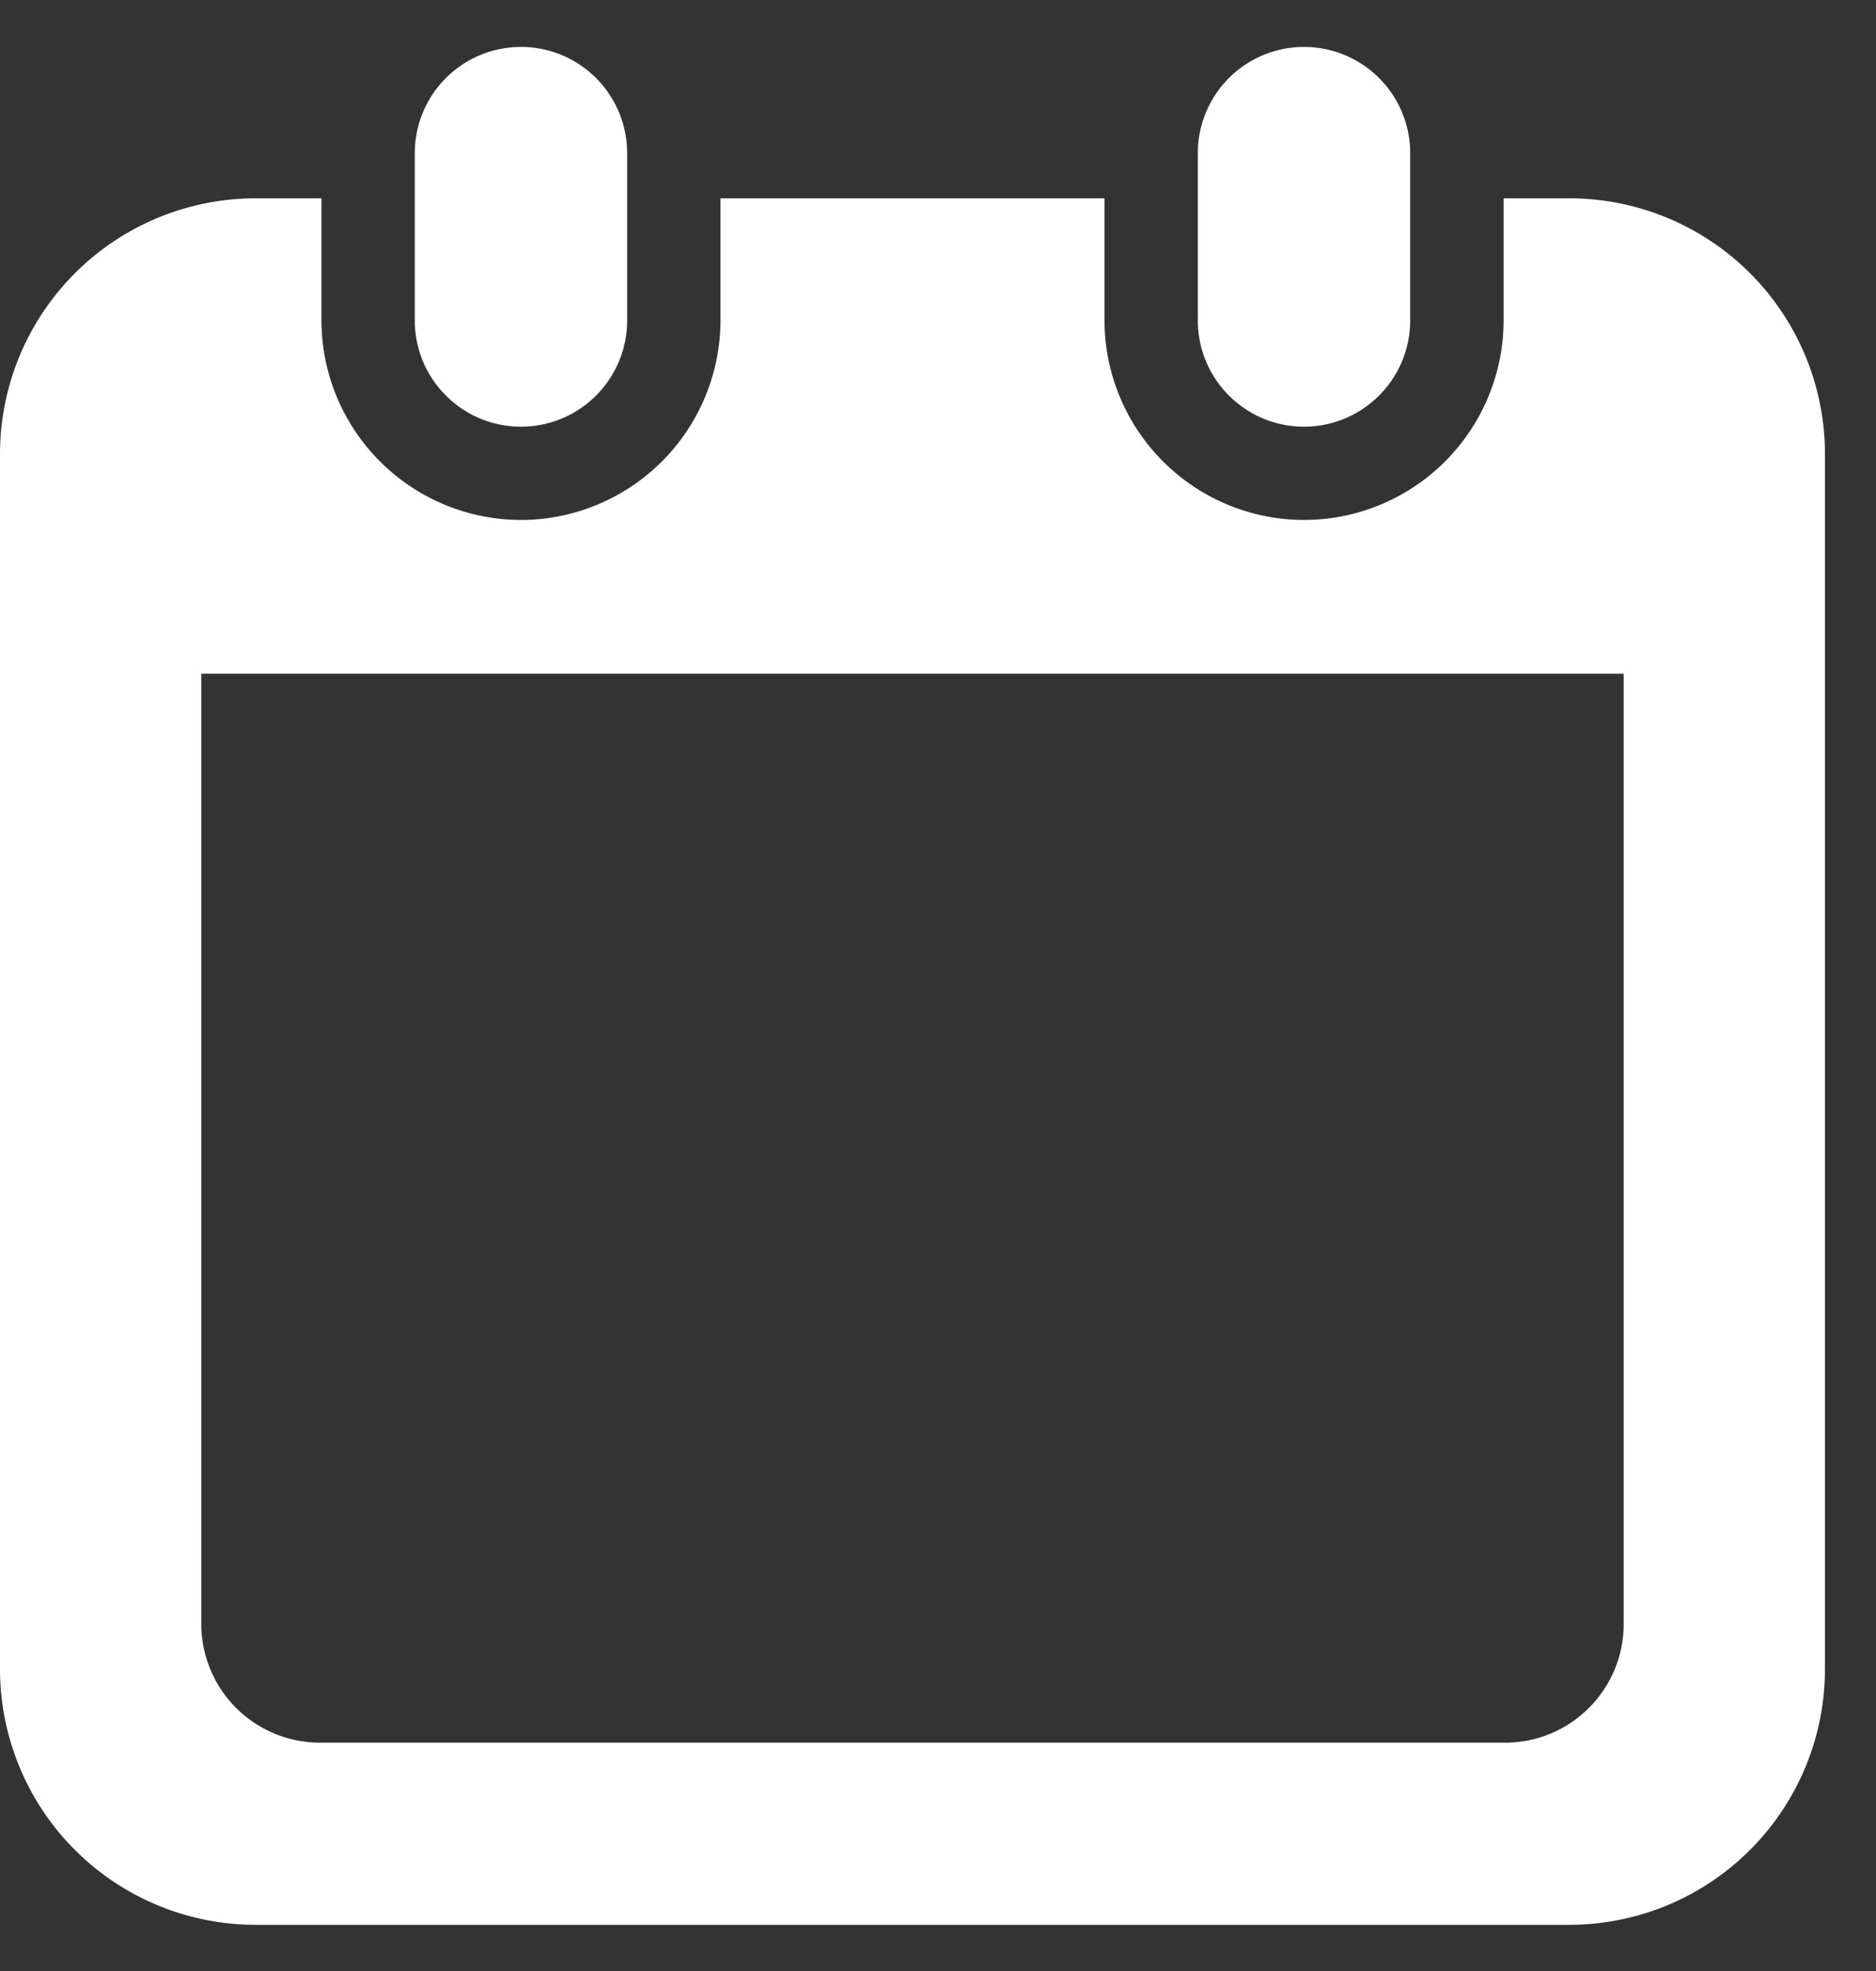
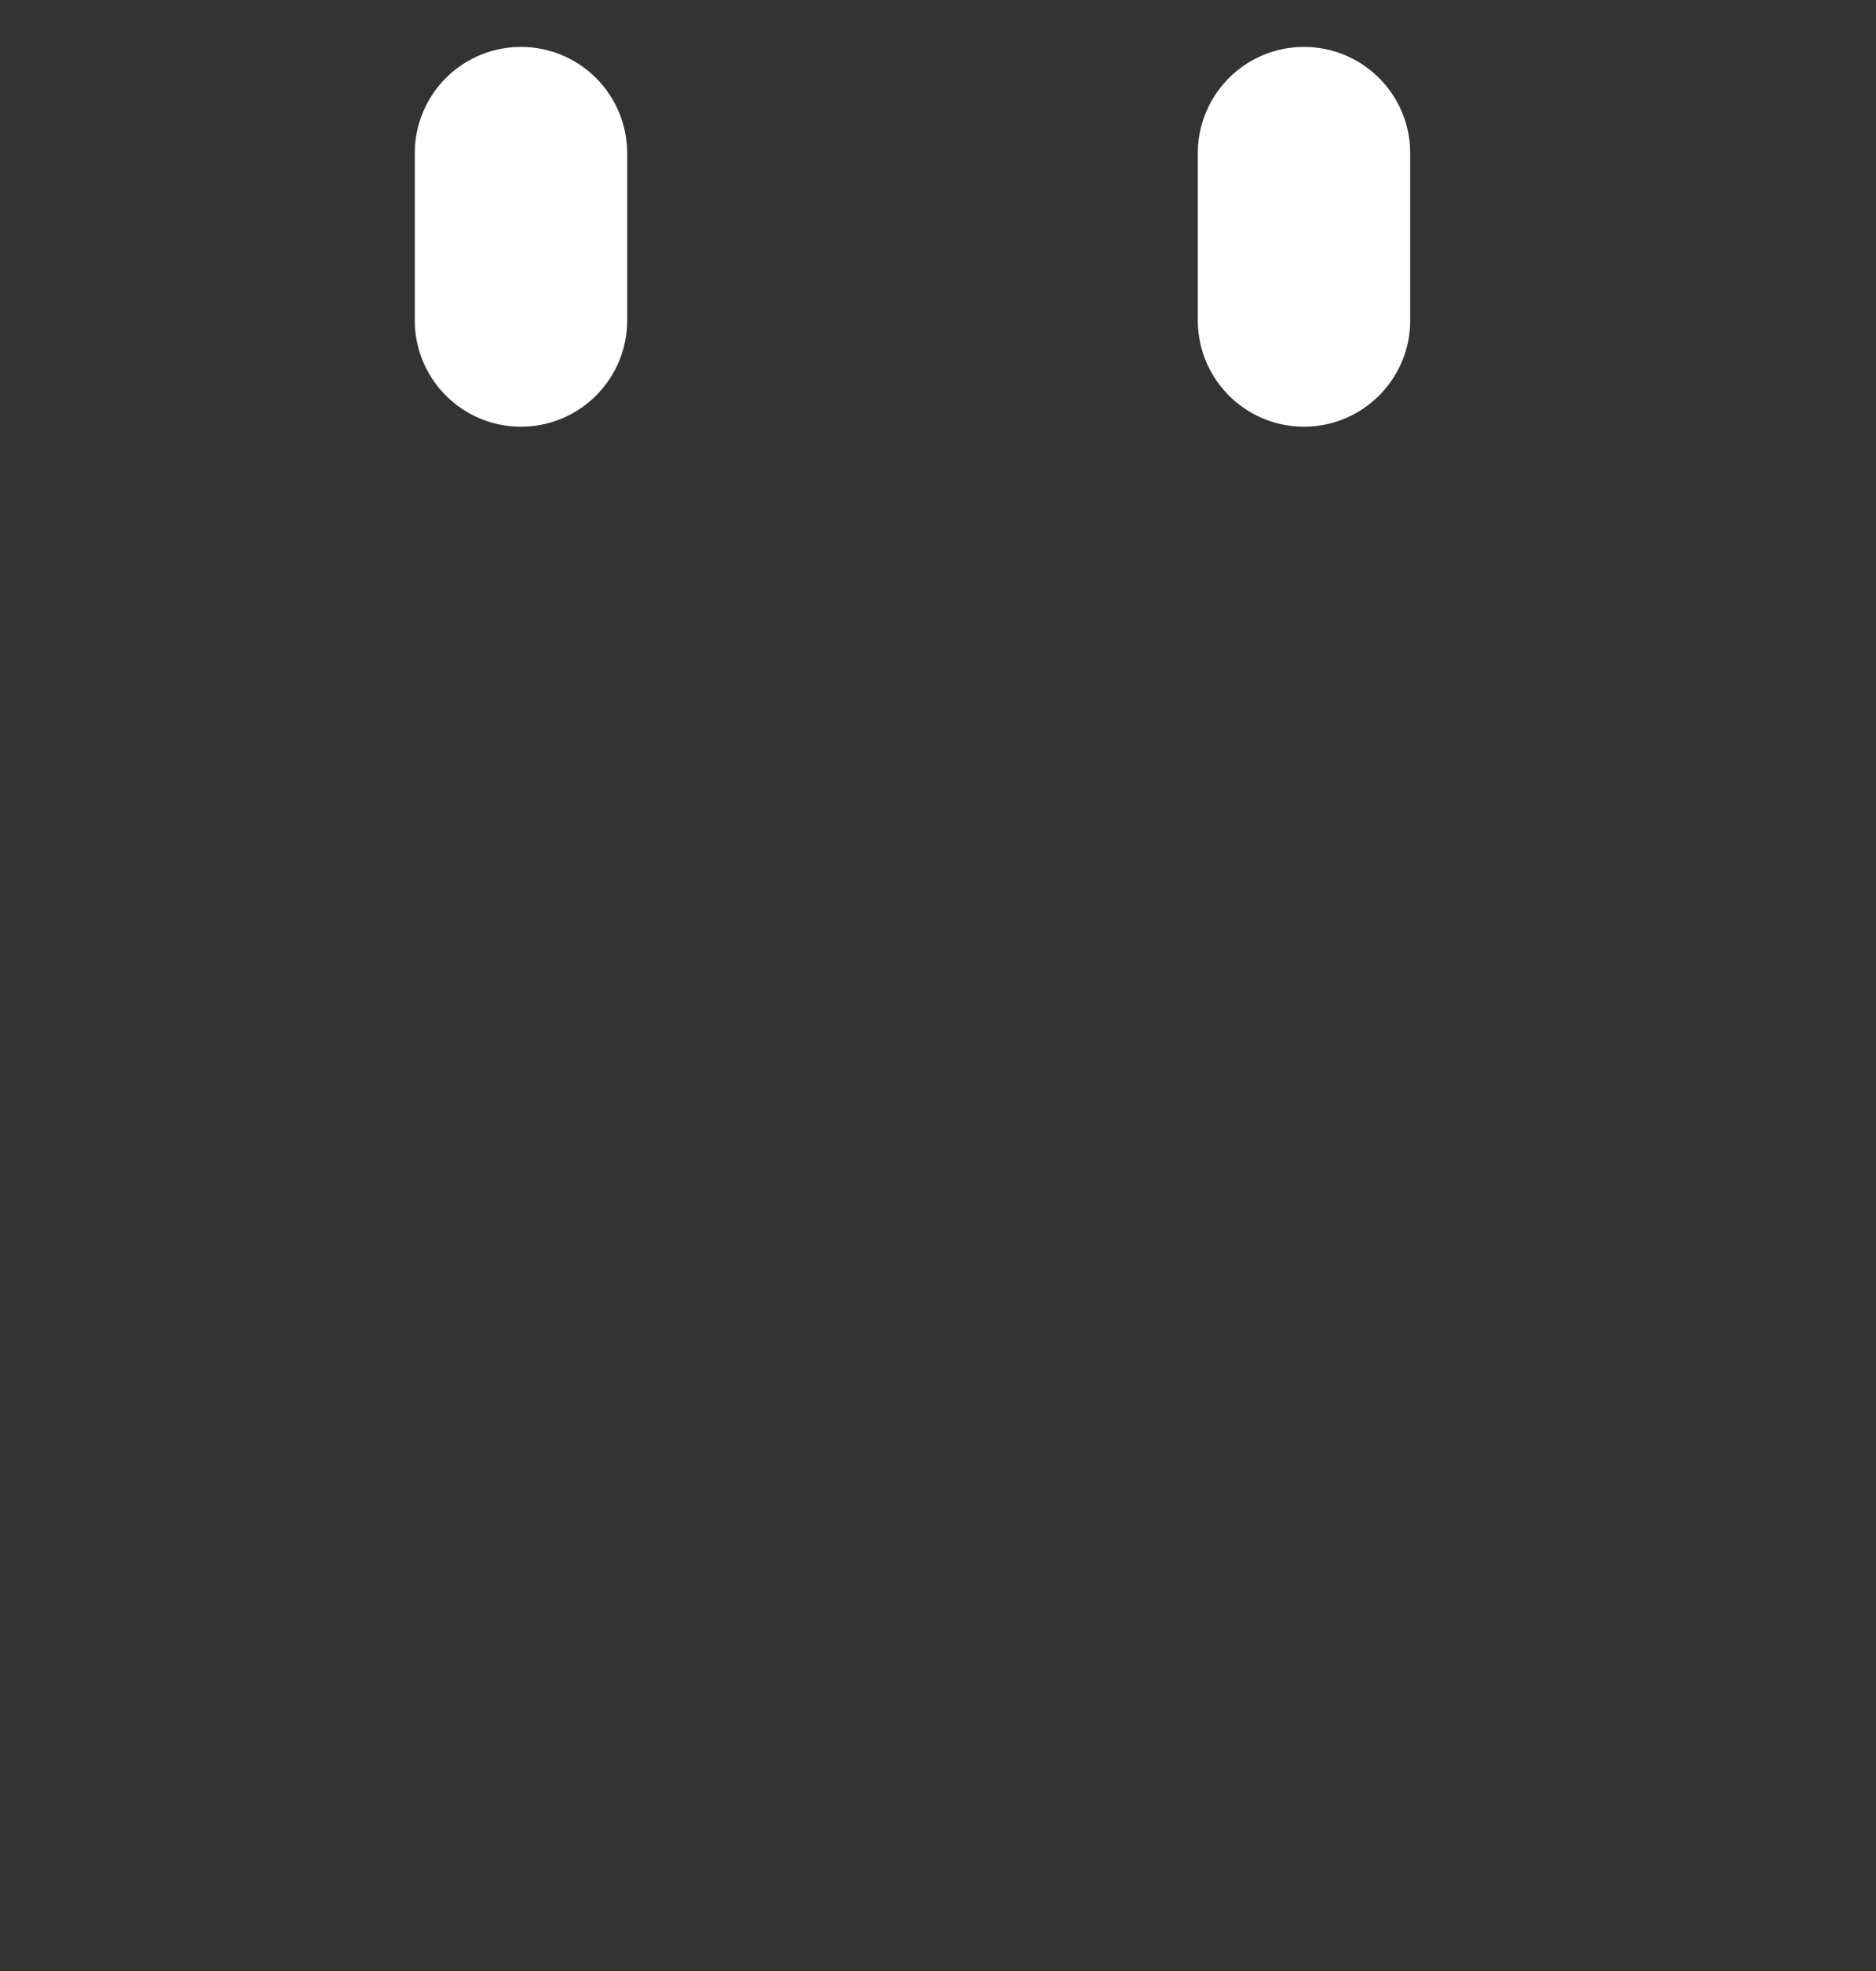
<svg xmlns="http://www.w3.org/2000/svg" width="20" height="21" fill="none">
  <rect width="100%" height="100%" fill="#333333" stroke="none" />
-   <path fill="#fff" d="M5.554 4.546c.626 0 1.132-.507 1.132-1.133V1.632a1.132 1.132 0 0 0-2.264 0v1.781c0 .626.507 1.133 1.132 1.133ZM13.902 4.546c.625 0 1.132-.507 1.132-1.133V1.632a1.132 1.132 0 0 0-2.264 0v1.781c0 .626.507 1.133 1.132 1.133Z" />
-   <path fill="#fff" d="M16.73 2.113h-.7v1.3a2.13 2.13 0 0 1-2.128 2.127 2.13 2.13 0 0 1-2.127-2.127v-1.3H7.681v1.3A2.13 2.13 0 0 1 5.554 5.54a2.13 2.13 0 0 1-2.127-2.127v-1.3h-.7A2.726 2.726 0 0 0 0 4.84v12.942a2.726 2.726 0 0 0 2.727 2.726H16.73a2.726 2.726 0 0 0 2.726-2.726V4.84a2.726 2.726 0 0 0-2.726-2.727Zm.58 15.19c0 .697-.566 1.264-1.263 1.264H3.409a1.265 1.265 0 0 1-1.263-1.264V7.178H17.31v10.125Z" />
+   <path fill="#fff" d="M5.554 4.546c.626 0 1.132-.507 1.132-1.133V1.632a1.132 1.132 0 0 0-2.264 0v1.781c0 .626.507 1.133 1.132 1.133M13.902 4.546c.625 0 1.132-.507 1.132-1.133V1.632a1.132 1.132 0 0 0-2.264 0v1.781c0 .626.507 1.133 1.132 1.133Z" />
</svg>